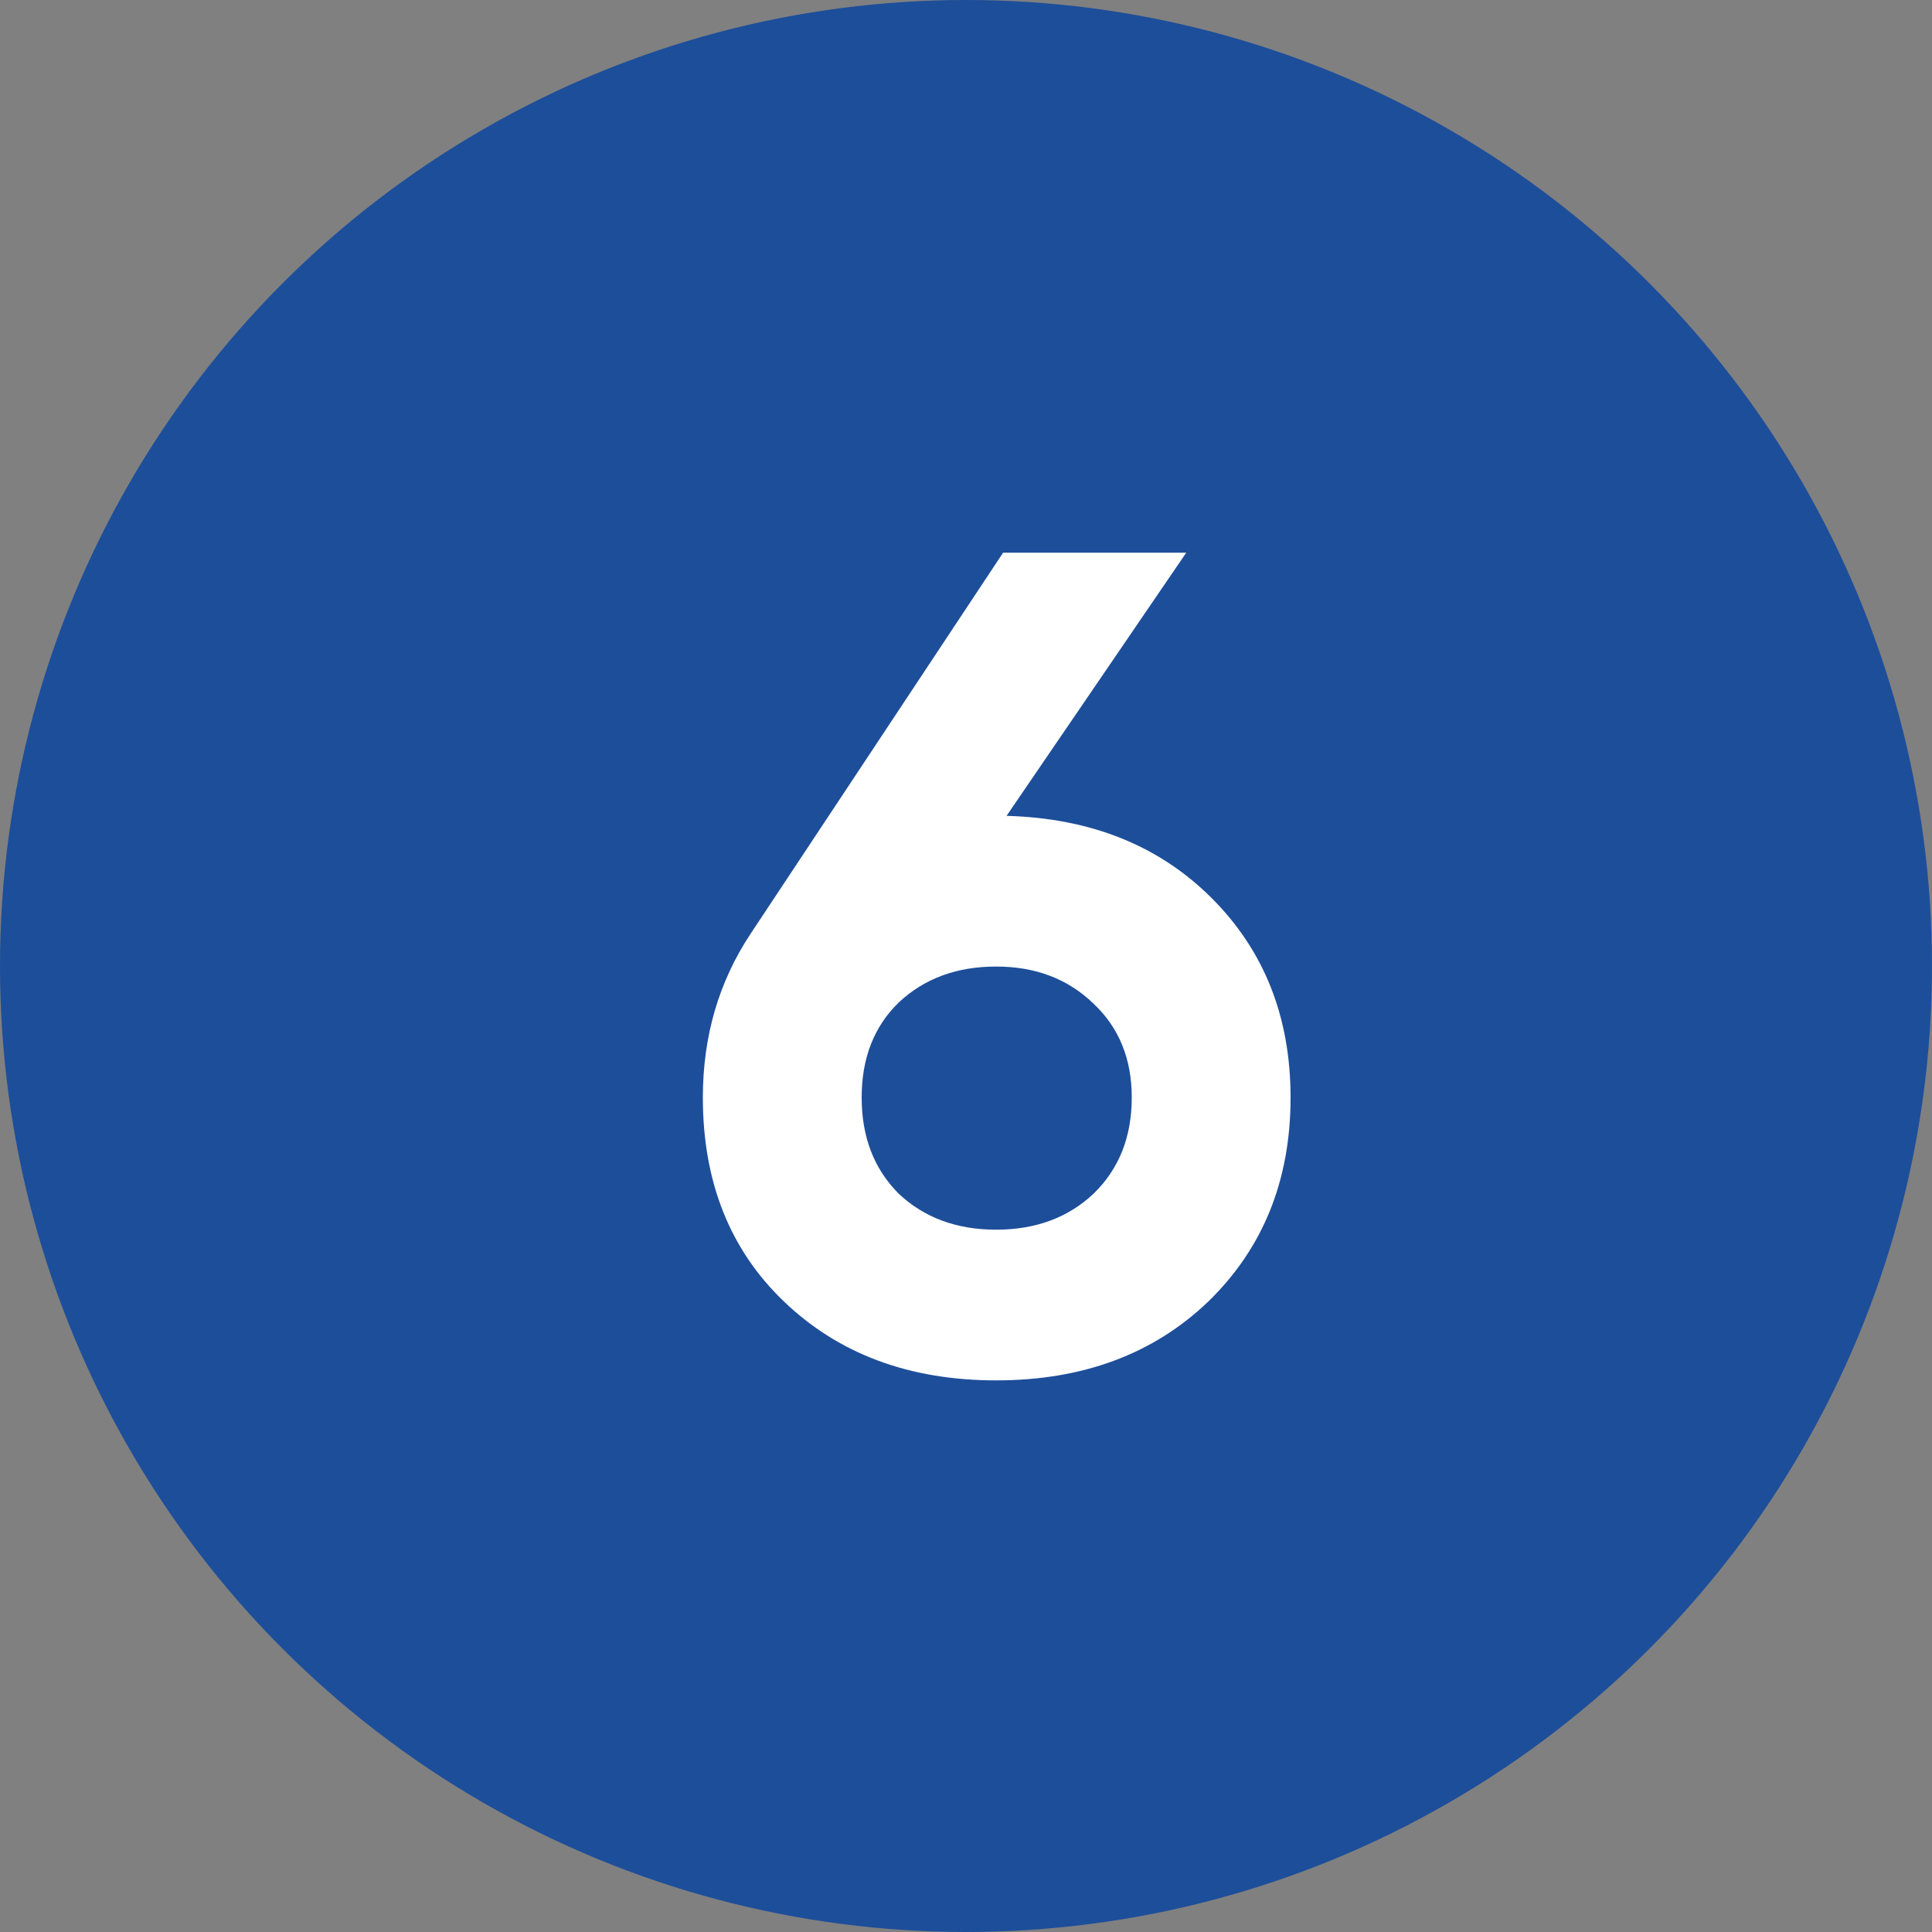
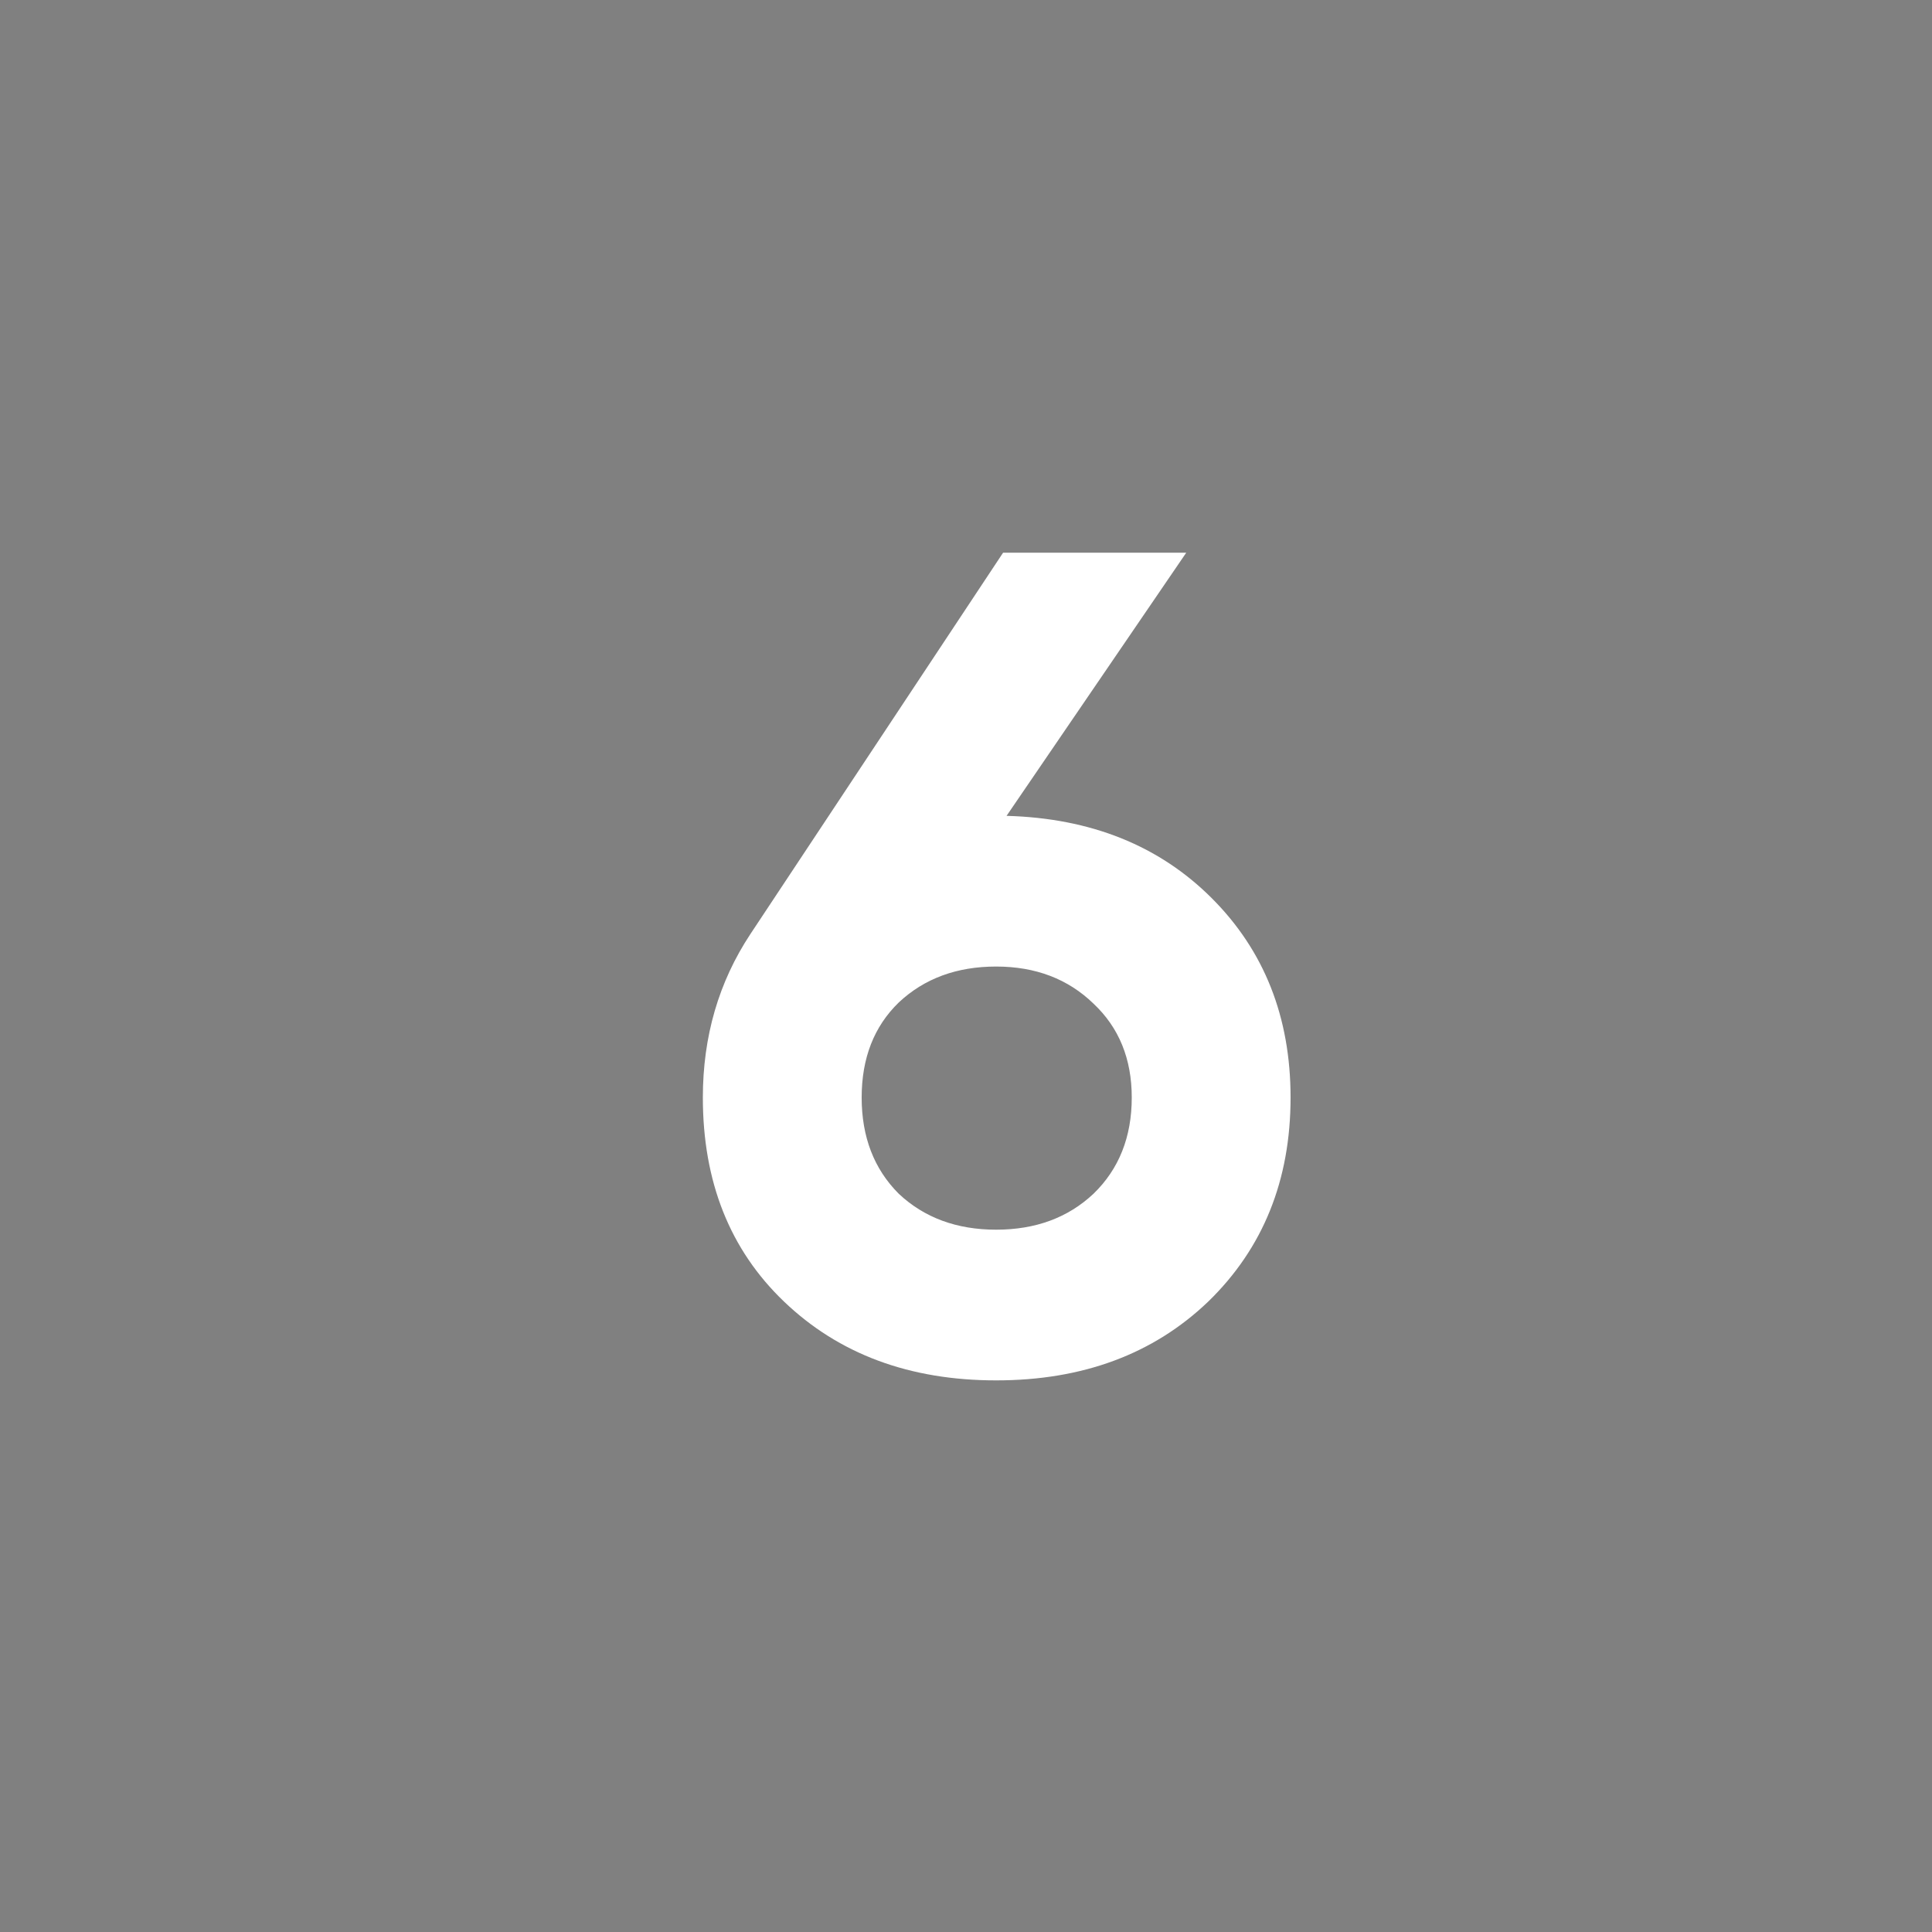
<svg xmlns="http://www.w3.org/2000/svg" width="160" height="160" viewBox="0 0 160 160" fill="none">
  <rect x="0" y="0" width="160" height="160" fill="#808080" stroke="none" />
-   <circle cx="80" cy="80" r="80" fill="#1D4E9A" />
  <path d="M98.239 45.773L83.359 67.565C90.335 67.757 95.999 70.029 100.351 74.381C104.703 78.733 106.879 84.237 106.879 90.893C106.879 97.741 104.607 103.373 100.063 107.789C95.519 112.141 89.663 114.317 82.495 114.317C75.327 114.317 69.471 112.141 64.927 107.789C60.447 103.501 58.207 97.869 58.207 90.893C58.207 85.837 59.519 81.325 62.143 77.357L83.071 45.773H98.239ZM93.727 90.893C93.727 87.693 92.671 85.101 90.559 83.117C88.447 81.069 85.759 80.045 82.495 80.045C79.231 80.045 76.543 81.037 74.431 83.021C72.383 85.005 71.359 87.629 71.359 90.893C71.359 94.157 72.383 96.813 74.431 98.861C76.543 100.845 79.231 101.837 82.495 101.837C85.759 101.837 88.447 100.845 90.559 98.861C92.671 96.813 93.727 94.157 93.727 90.893Z" fill="white" />
</svg>